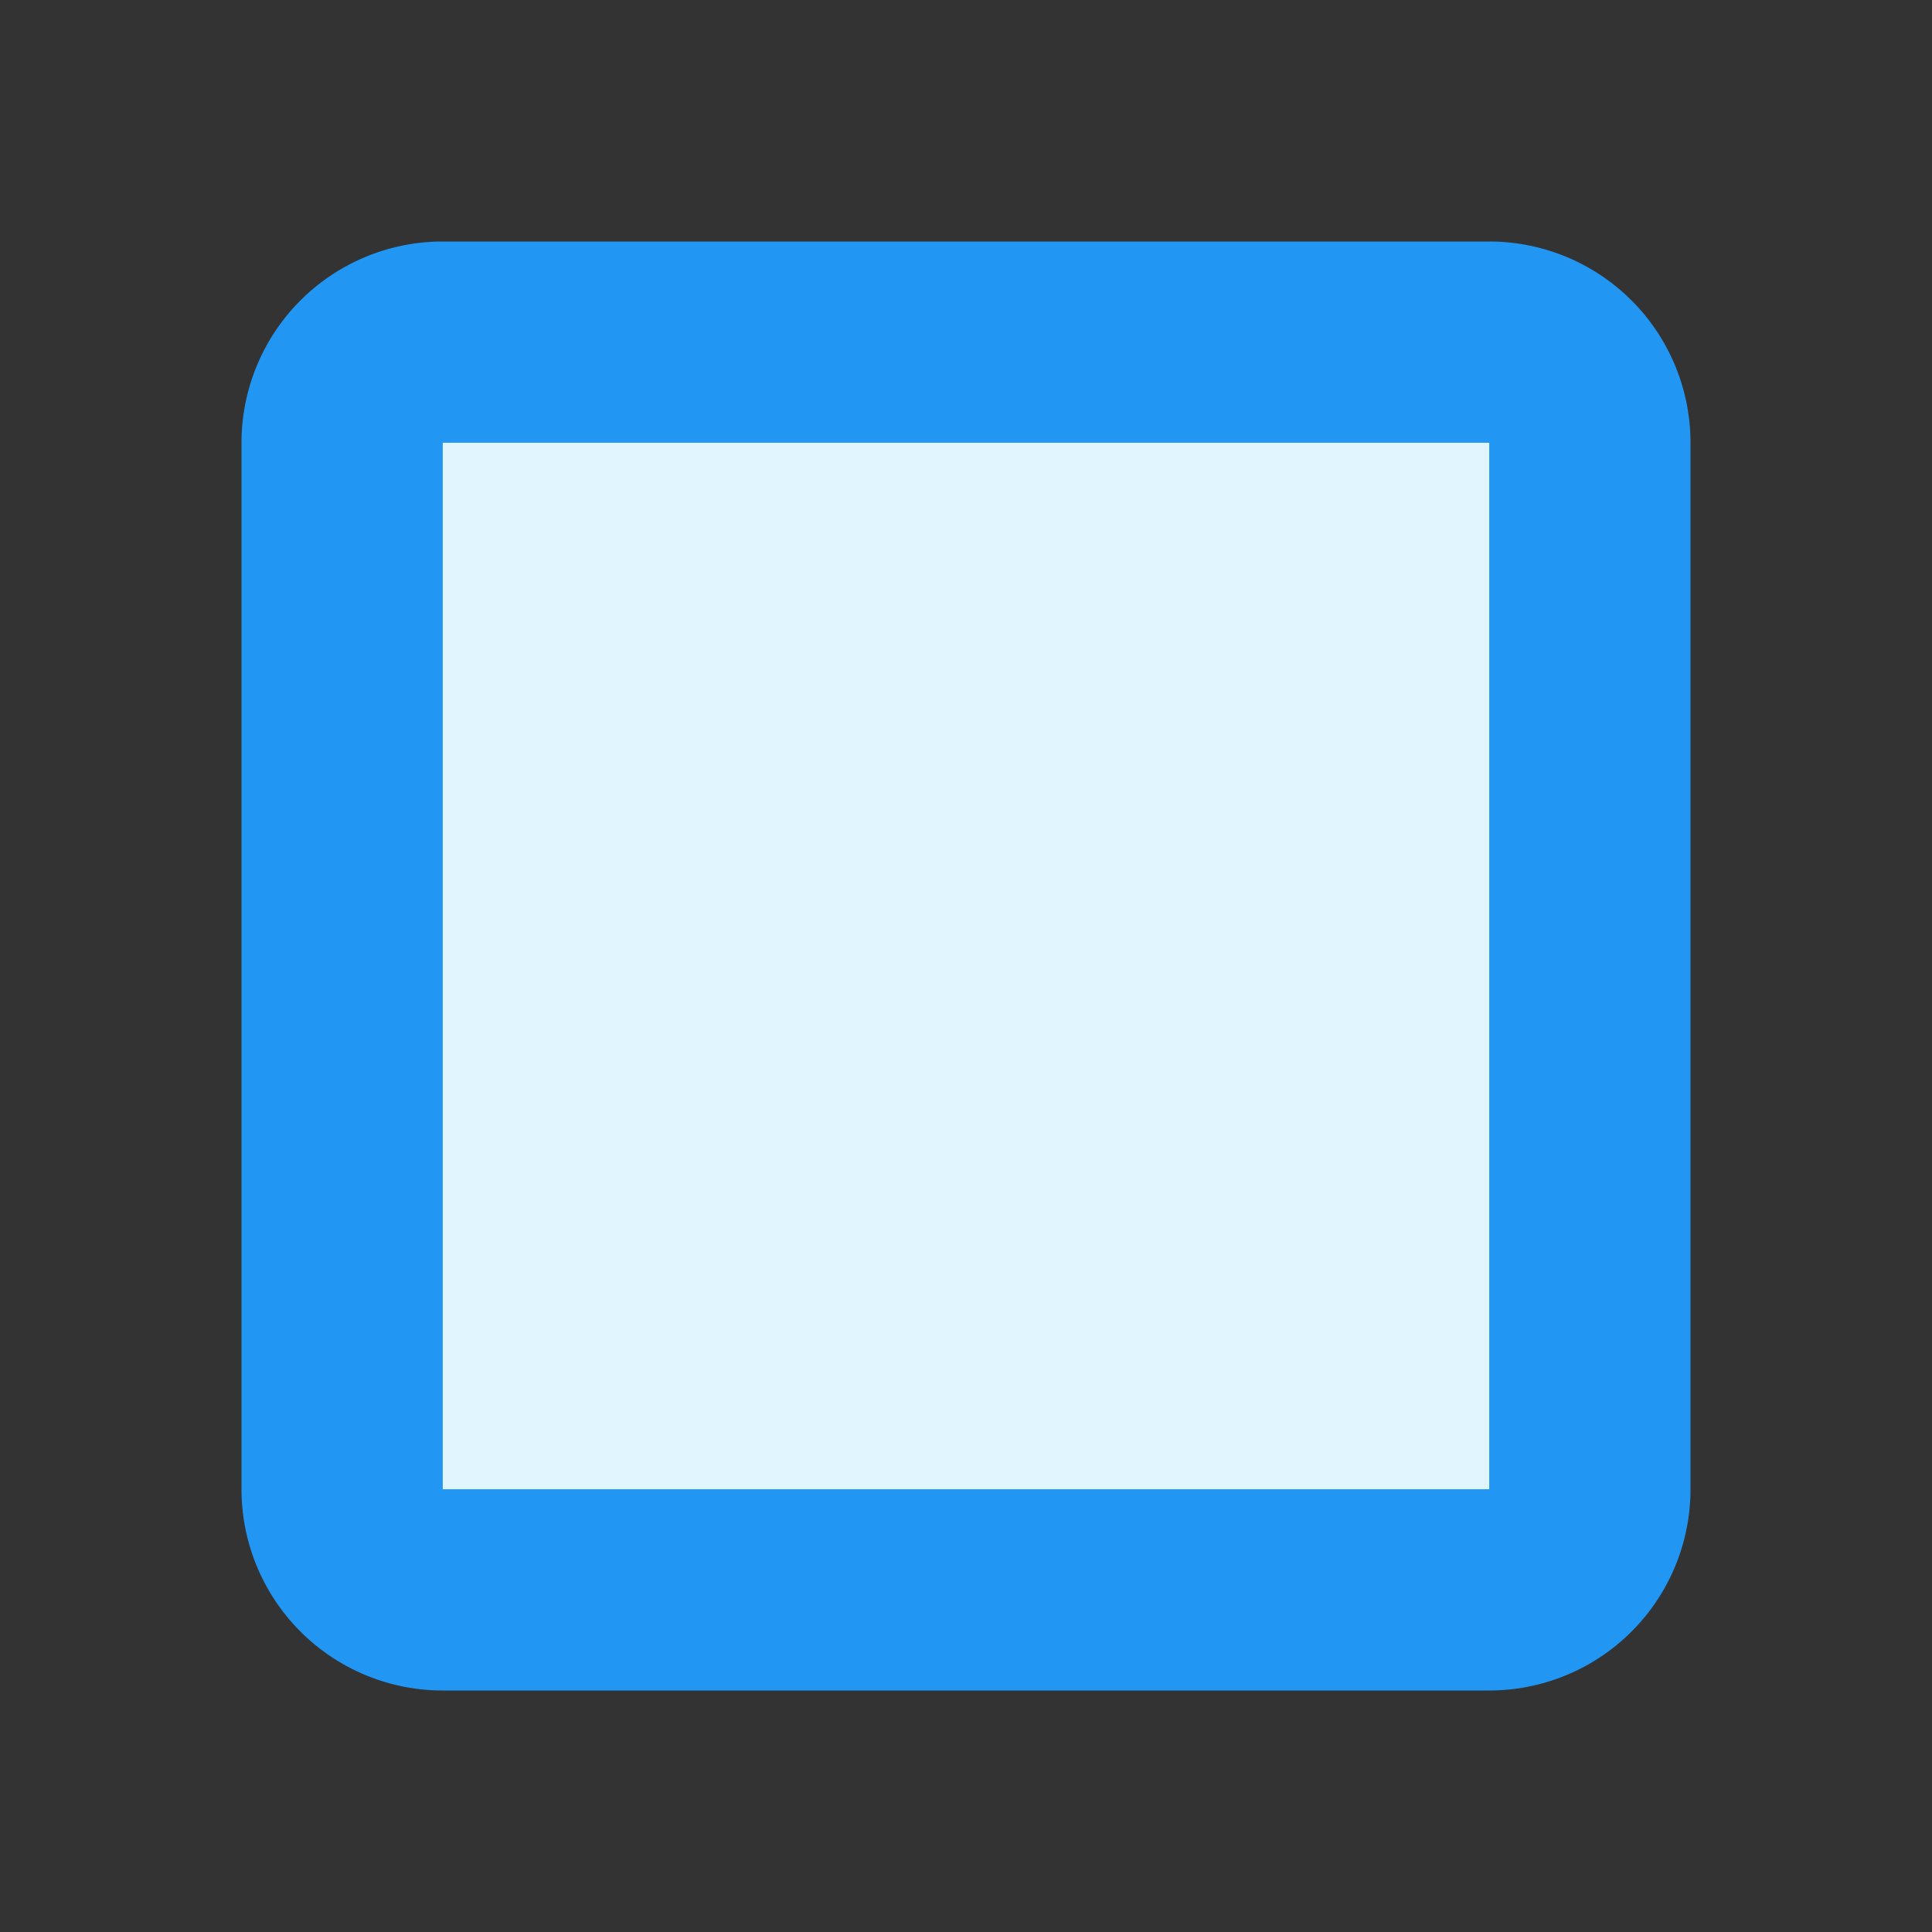
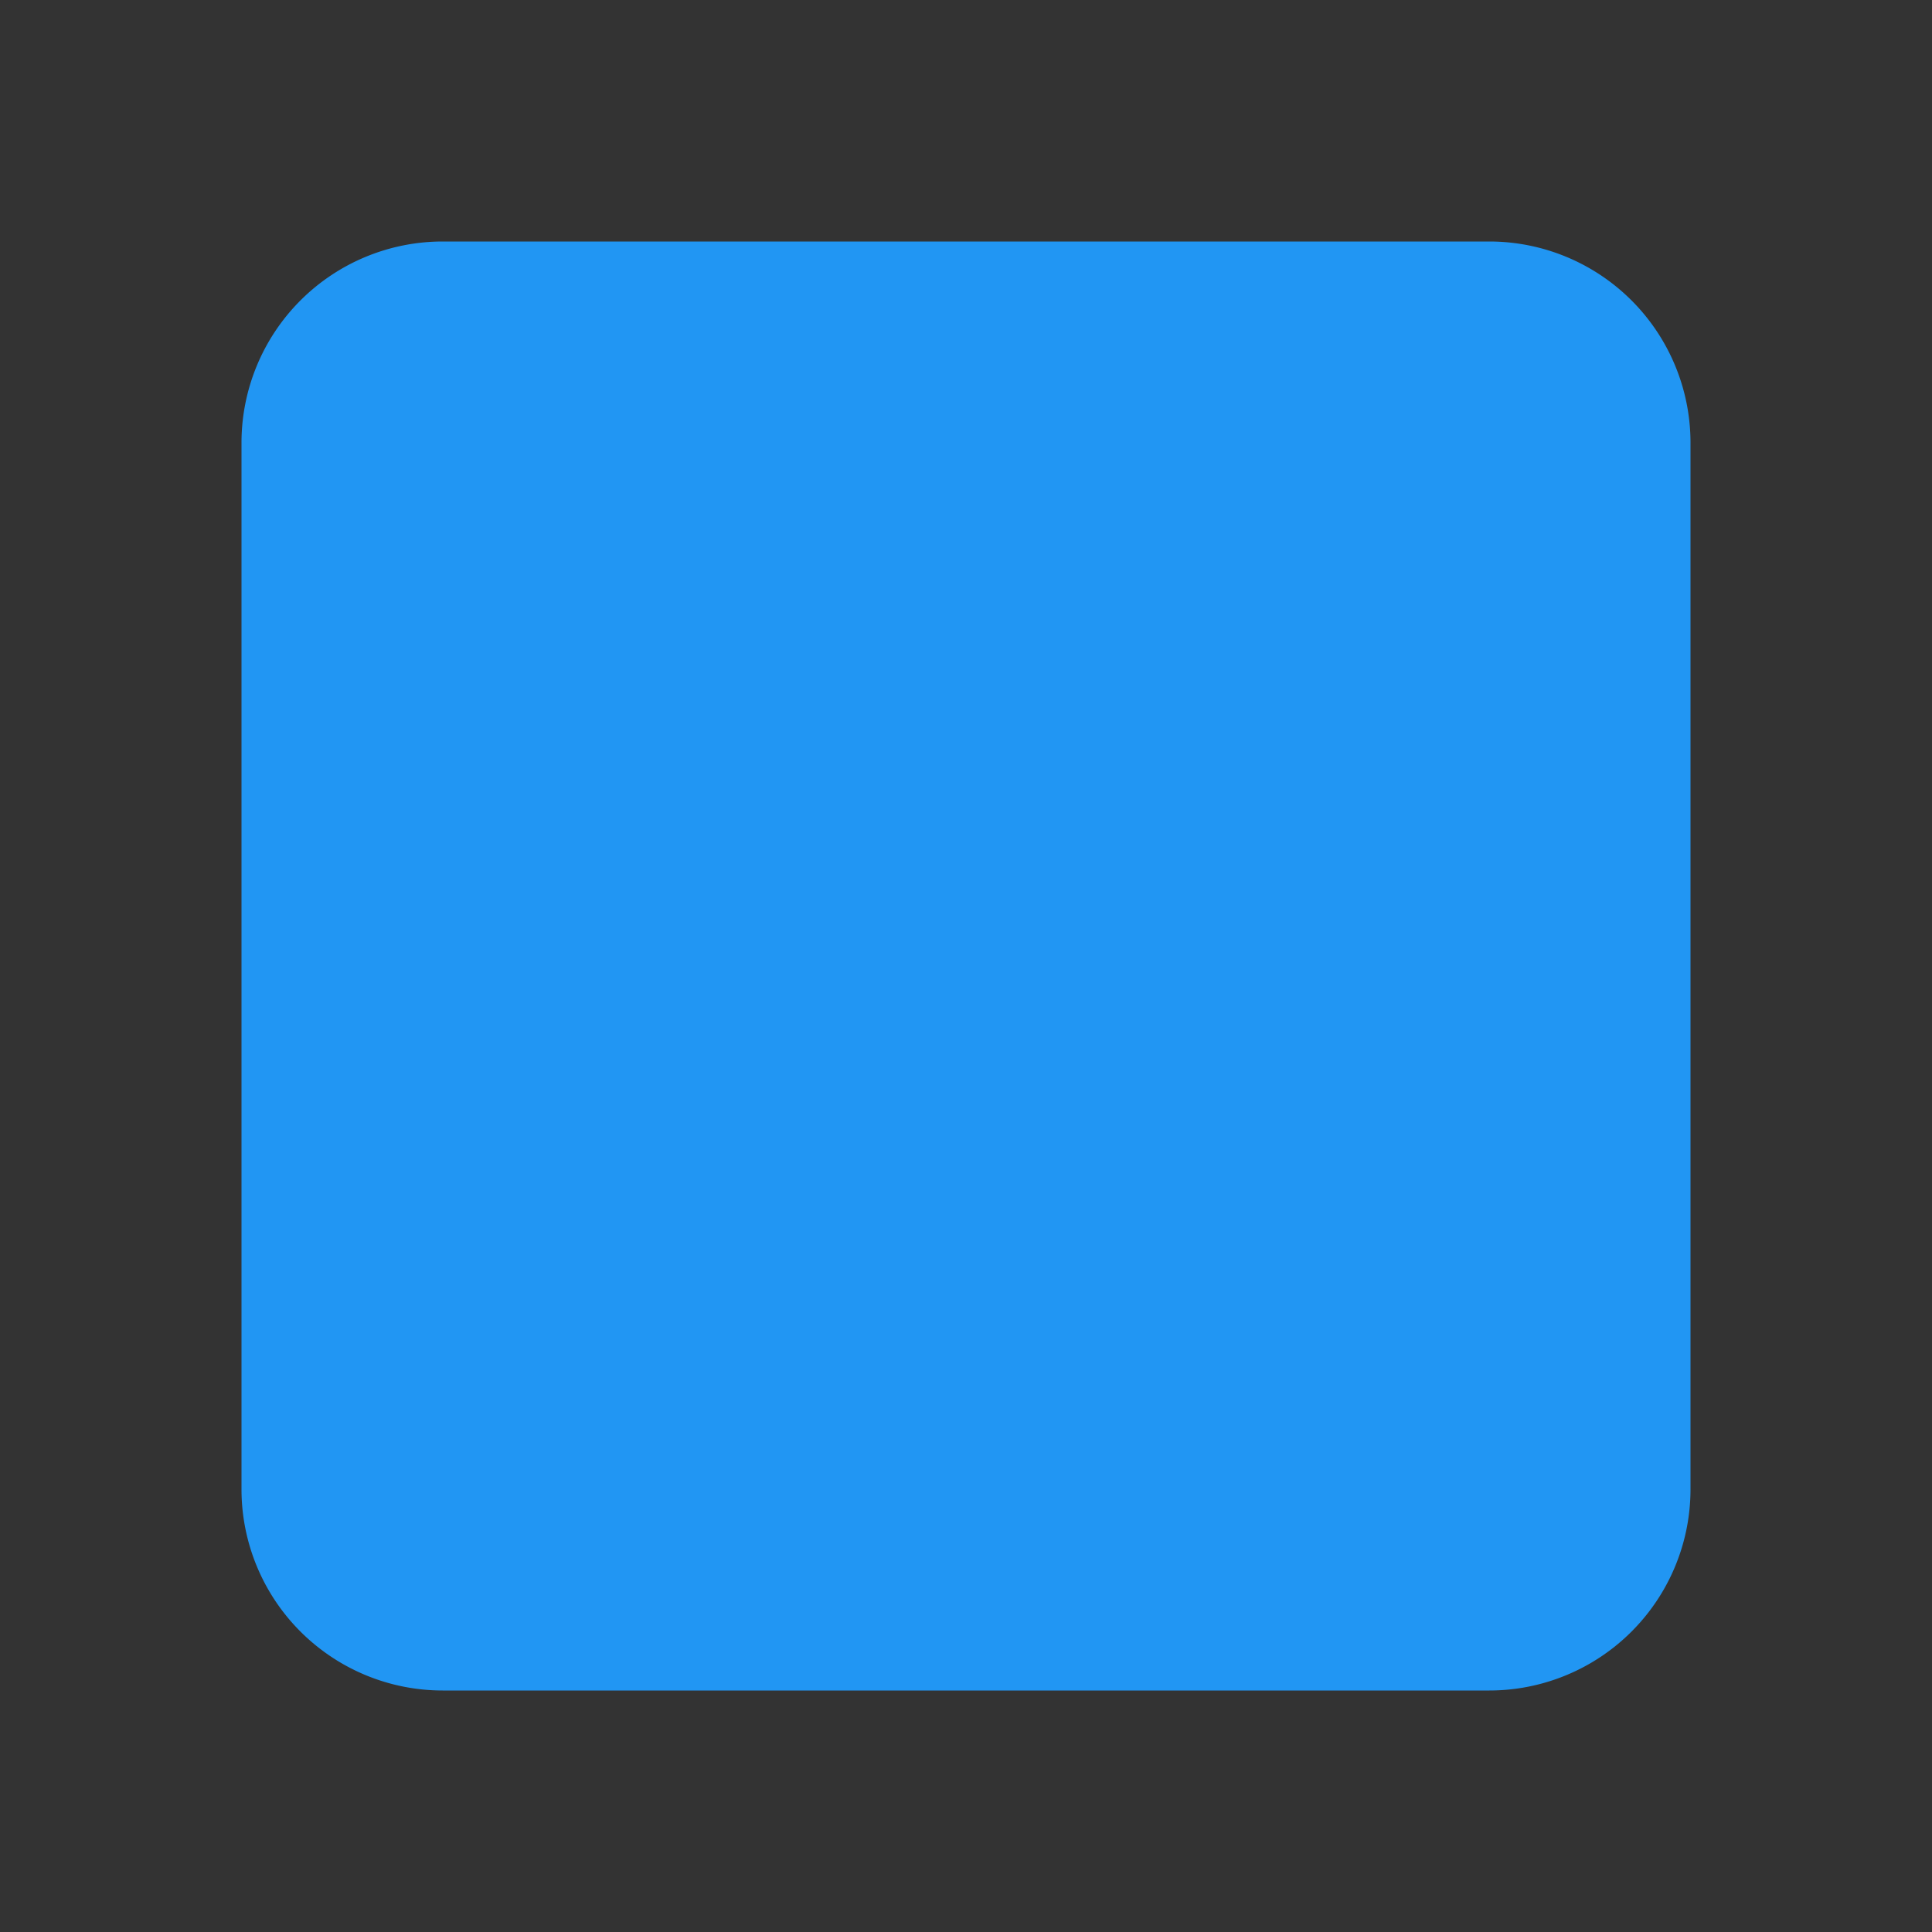
<svg xmlns="http://www.w3.org/2000/svg" width="48" height="48">
  <rect width="100%" height="100%" fill="#333333" stroke="none" />
  <path d="M37 6H11a5 5 0 0 0-5 5v26a5 5 0 0 0 5 5h26a5 5 0 0 0 5-5V11a5 5 0 0 0-5-5zm0 0" fill="#2196f3" />
-   <path d="M11 11h26v26H11zm0 0" fill="#e1f5fe" />
</svg>